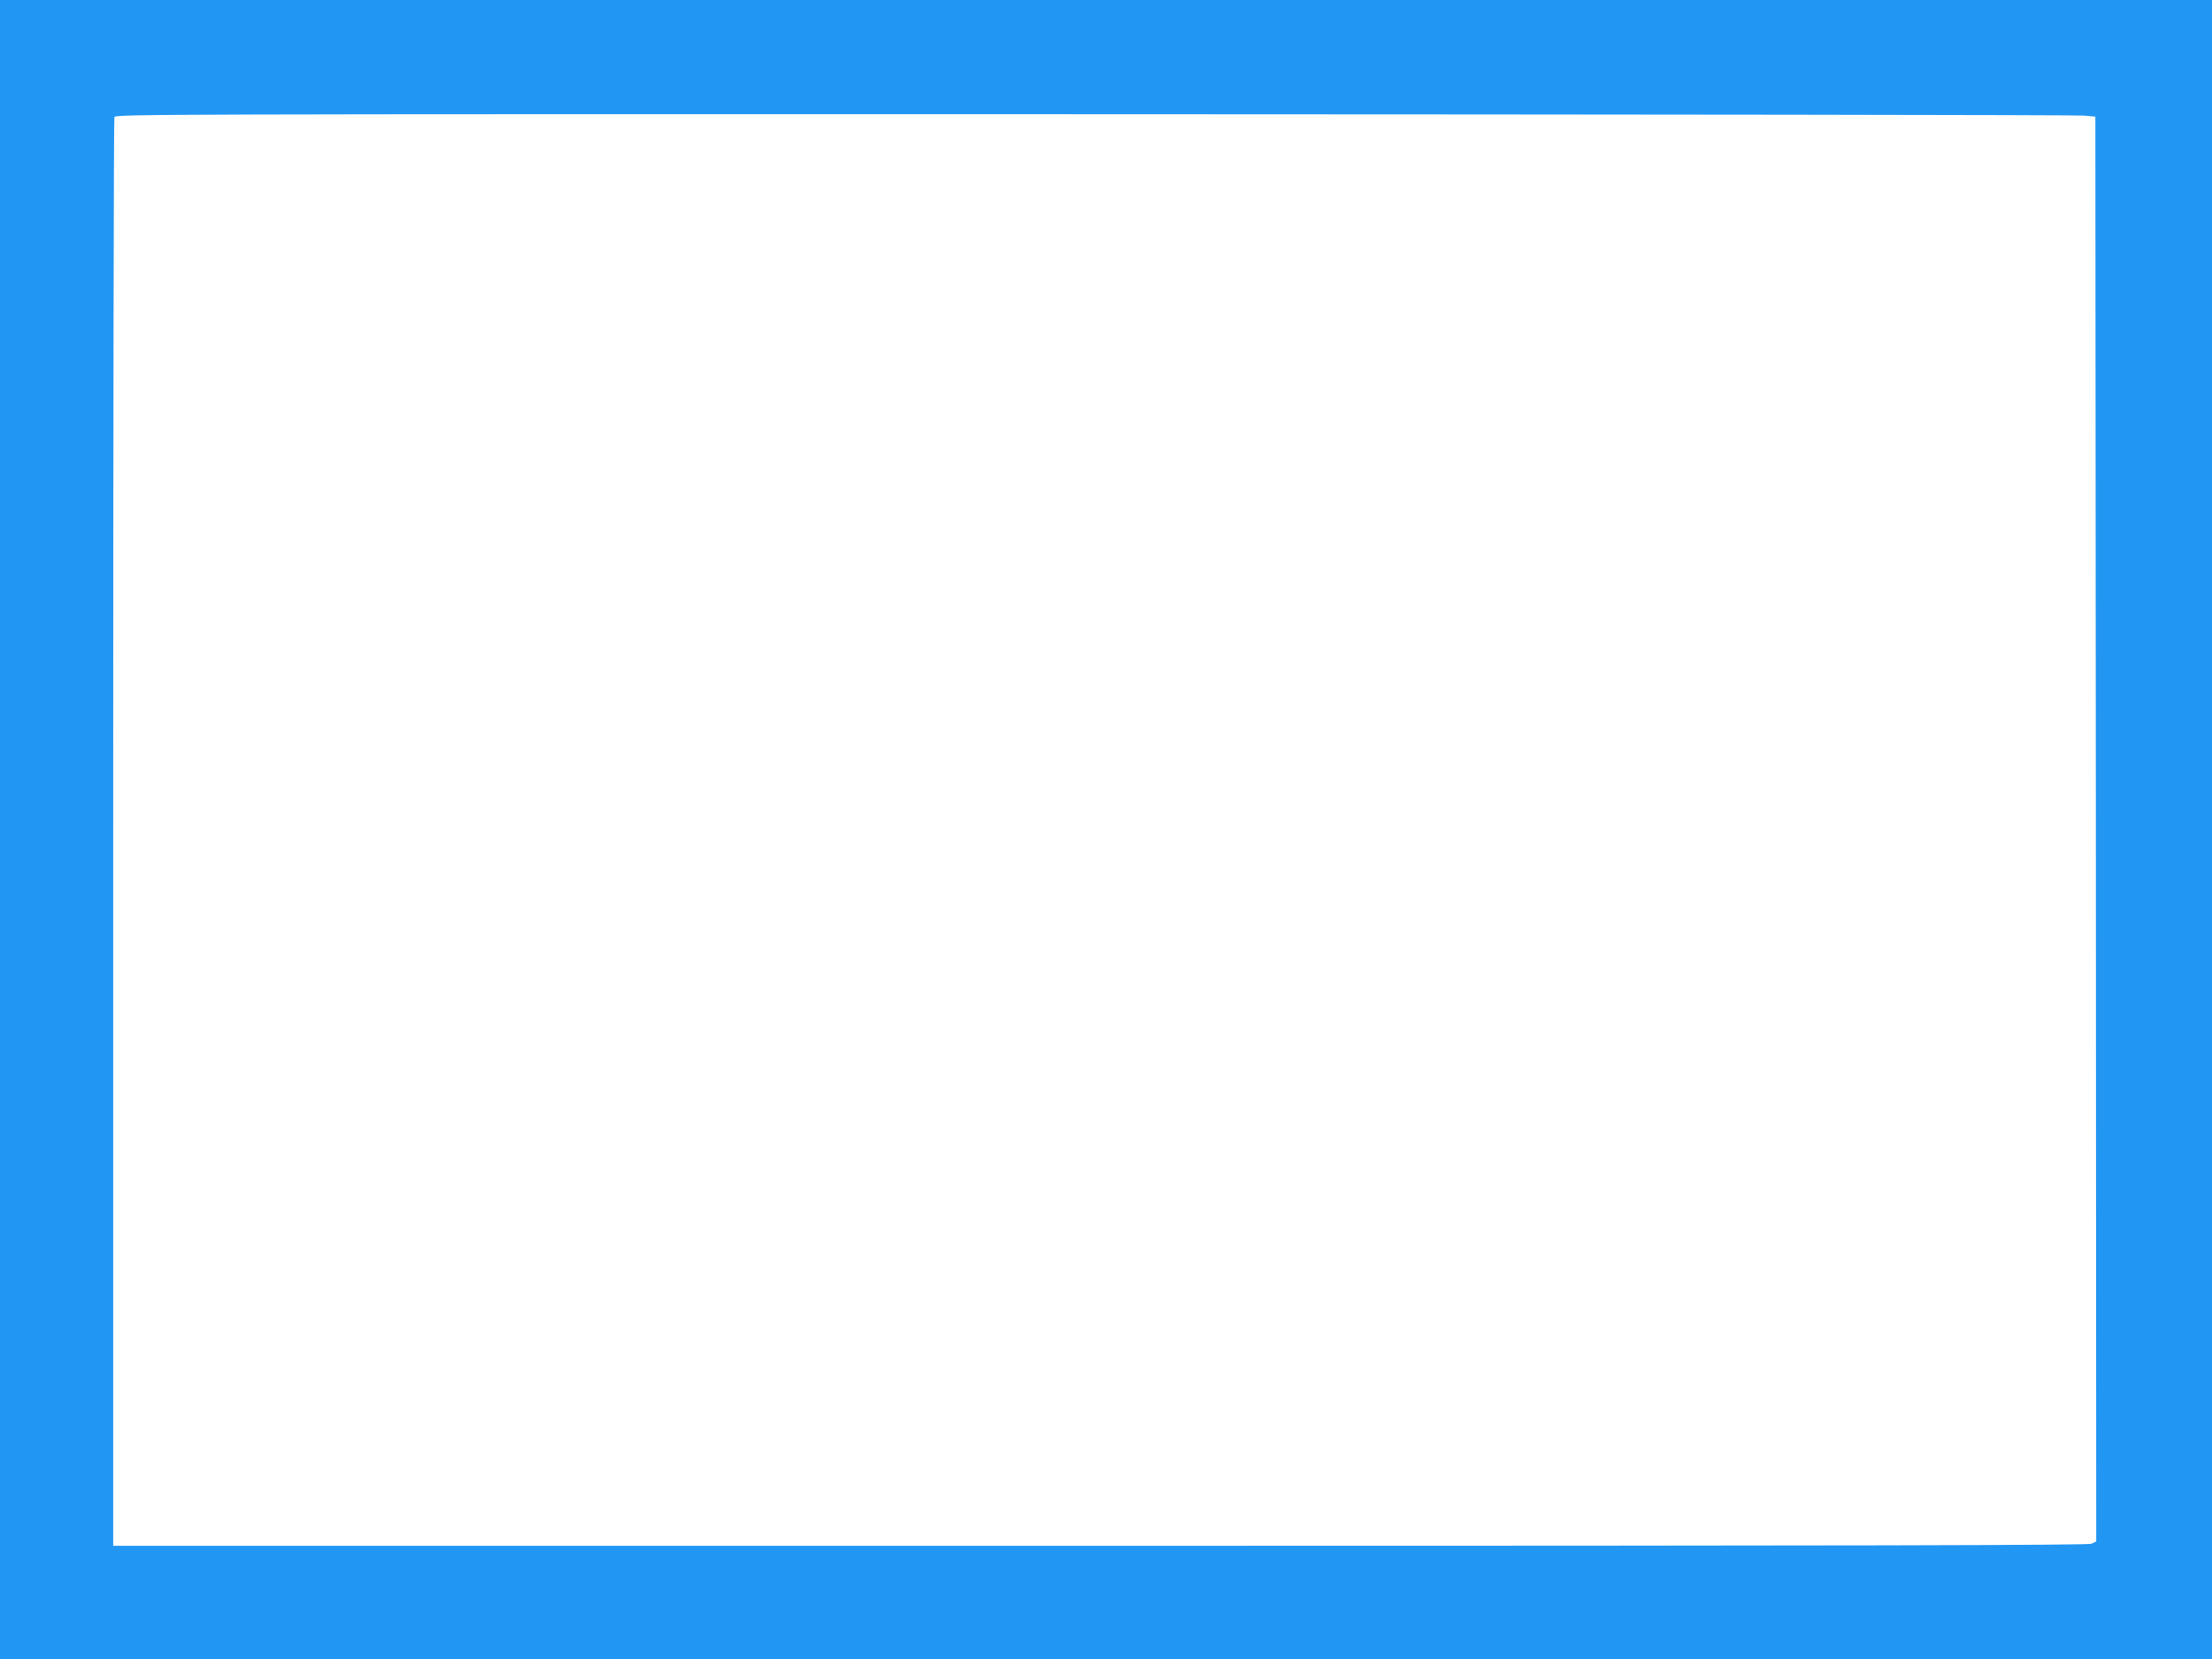
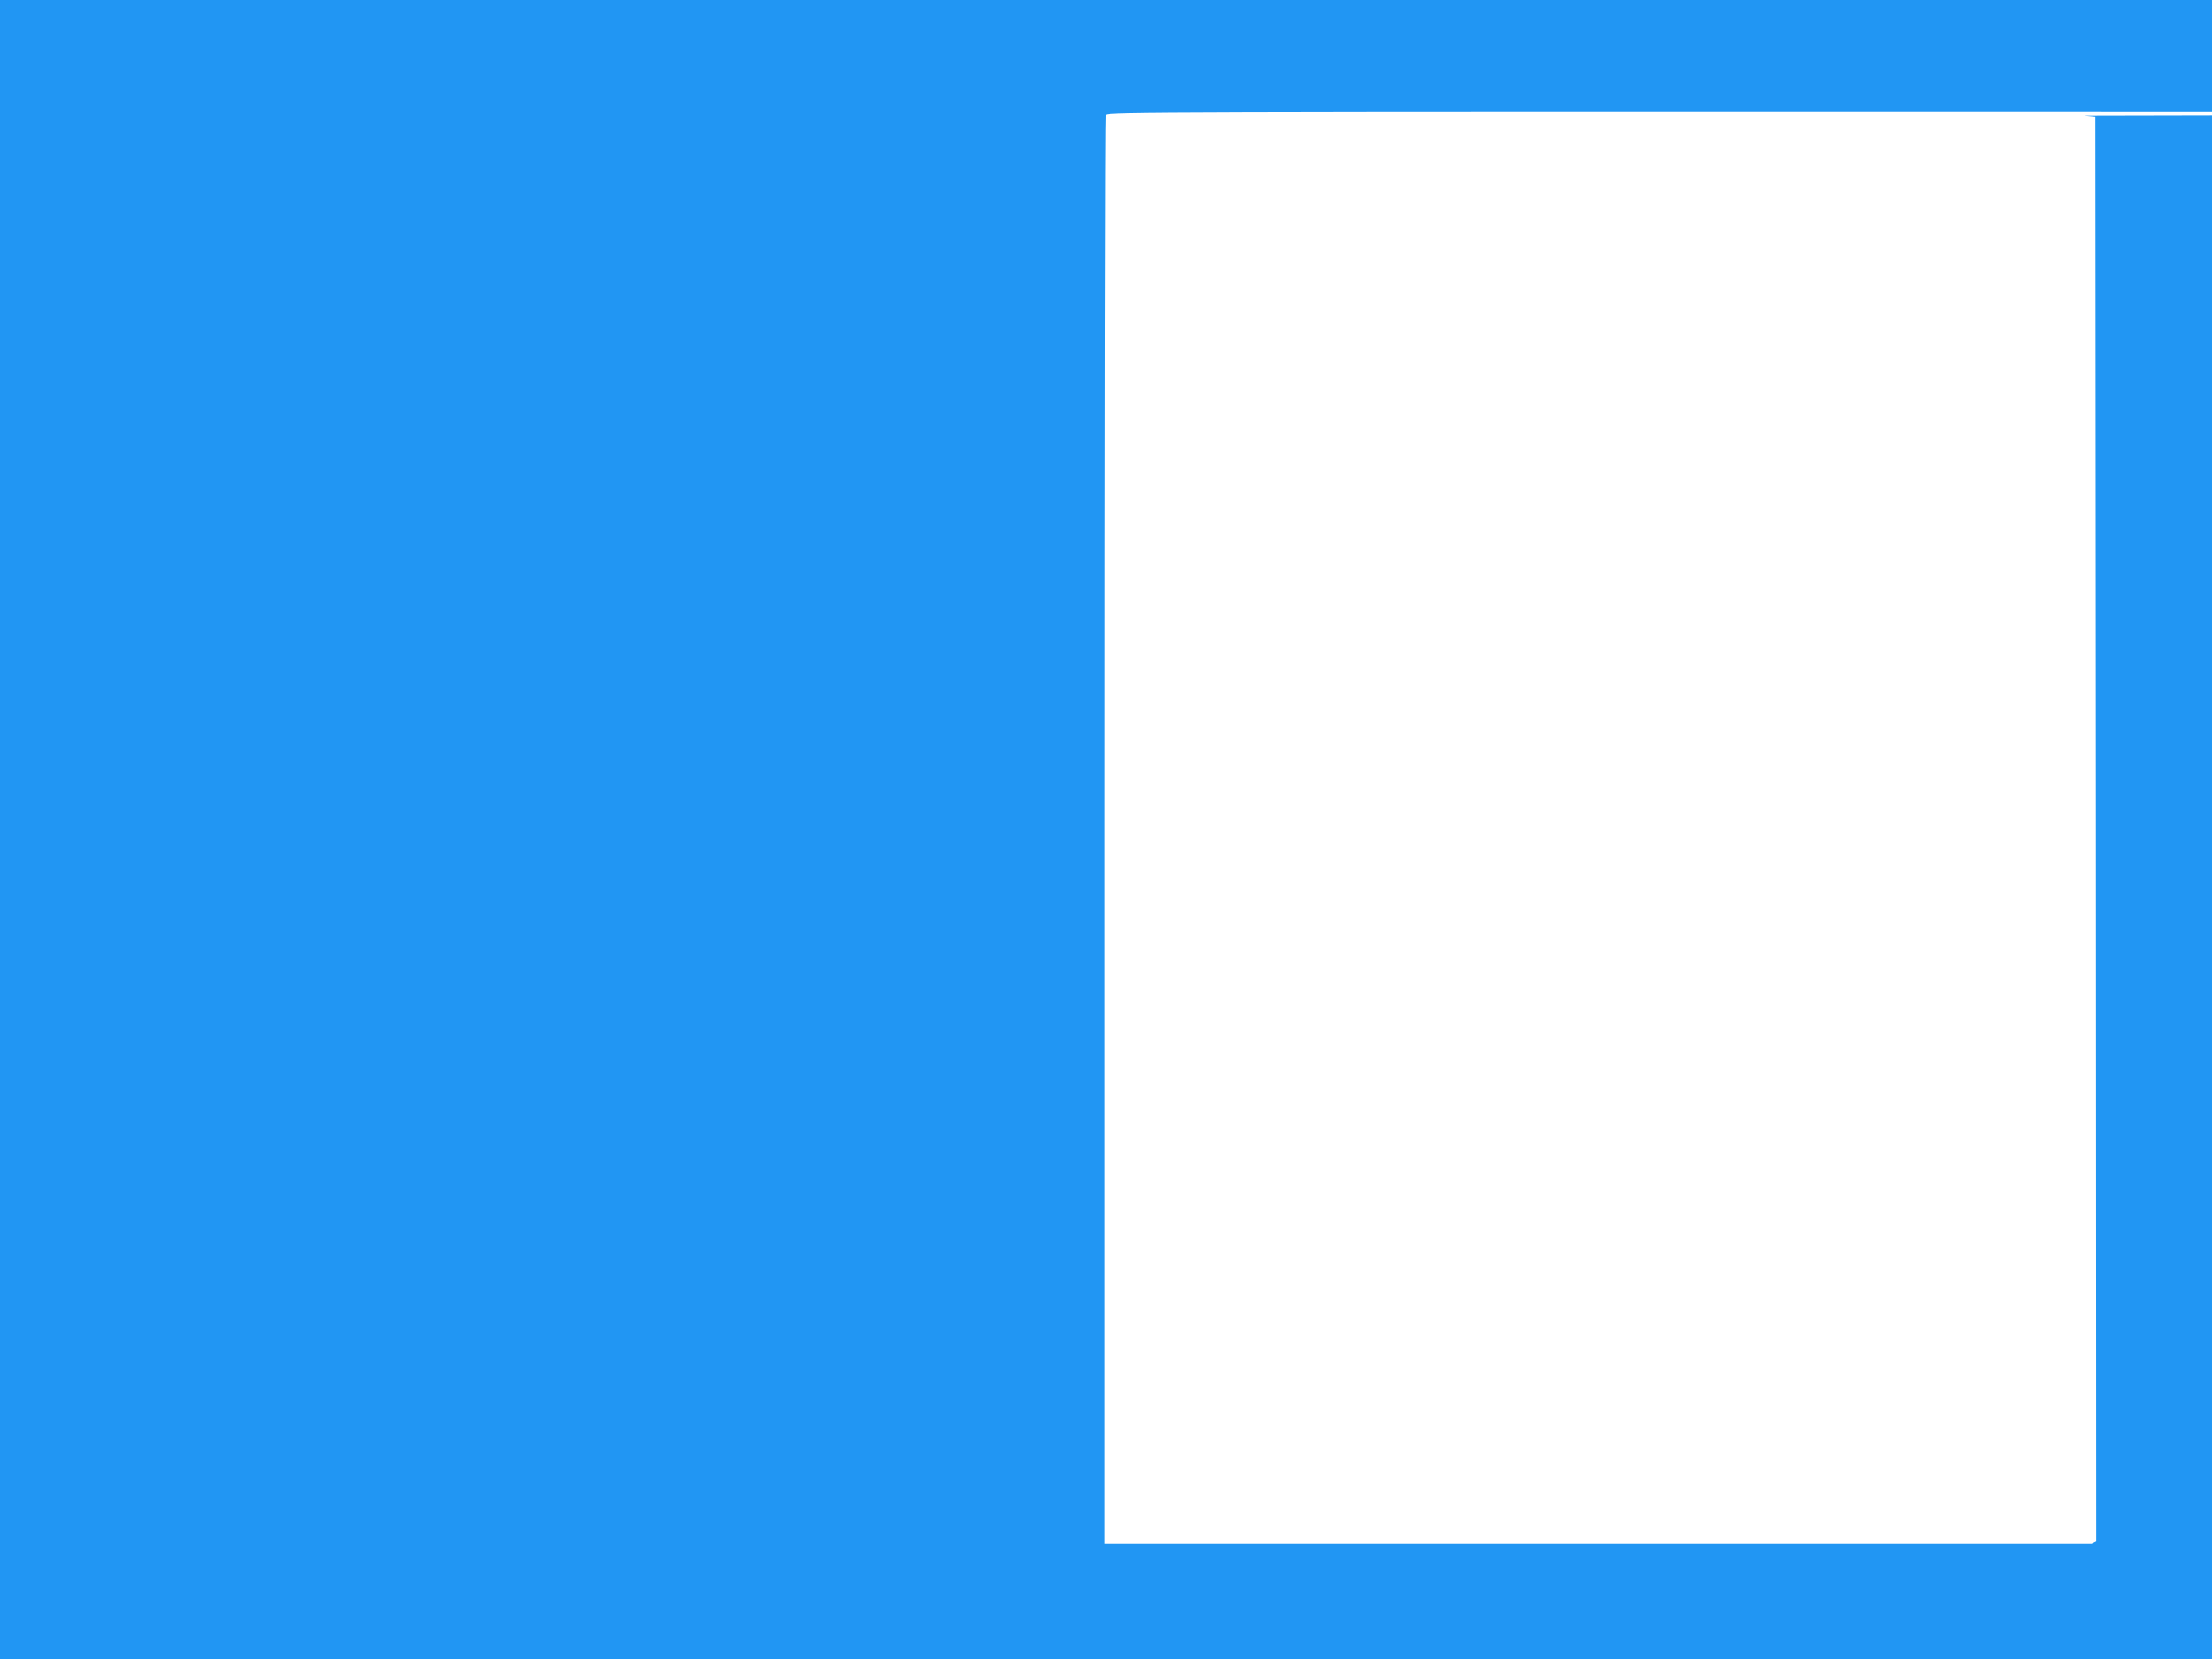
<svg xmlns="http://www.w3.org/2000/svg" version="1.0" width="1280pt" height="960pt" viewBox="0 0 1280 960" preserveAspectRatio="xMidYMid meet">
  <g transform="translate(0,960) scale(0.1,-0.1)" fill="#2196f3" stroke="none">
-     <path d="M0 4800 l0 -4800 6400 0 6400 0 0 4800 0 4800 -6400 0 -6400 0 0 -4800z m12060 4131 l65 -6 3 -4123 2 -4122 -27 -13 c-22 -9 -1252 -12 -5738 -12 l-5710 0 0 4125 c0 2269 3 4133 7 4143 7 16 286 17 5670 16 3115 -1 5692 -4 5728 -8z" />
+     <path d="M0 4800 l0 -4800 6400 0 6400 0 0 4800 0 4800 -6400 0 -6400 0 0 -4800z m12060 4131 l65 -6 3 -4123 2 -4122 -27 -13 l-5710 0 0 4125 c0 2269 3 4133 7 4143 7 16 286 17 5670 16 3115 -1 5692 -4 5728 -8z" />
  </g>
</svg>